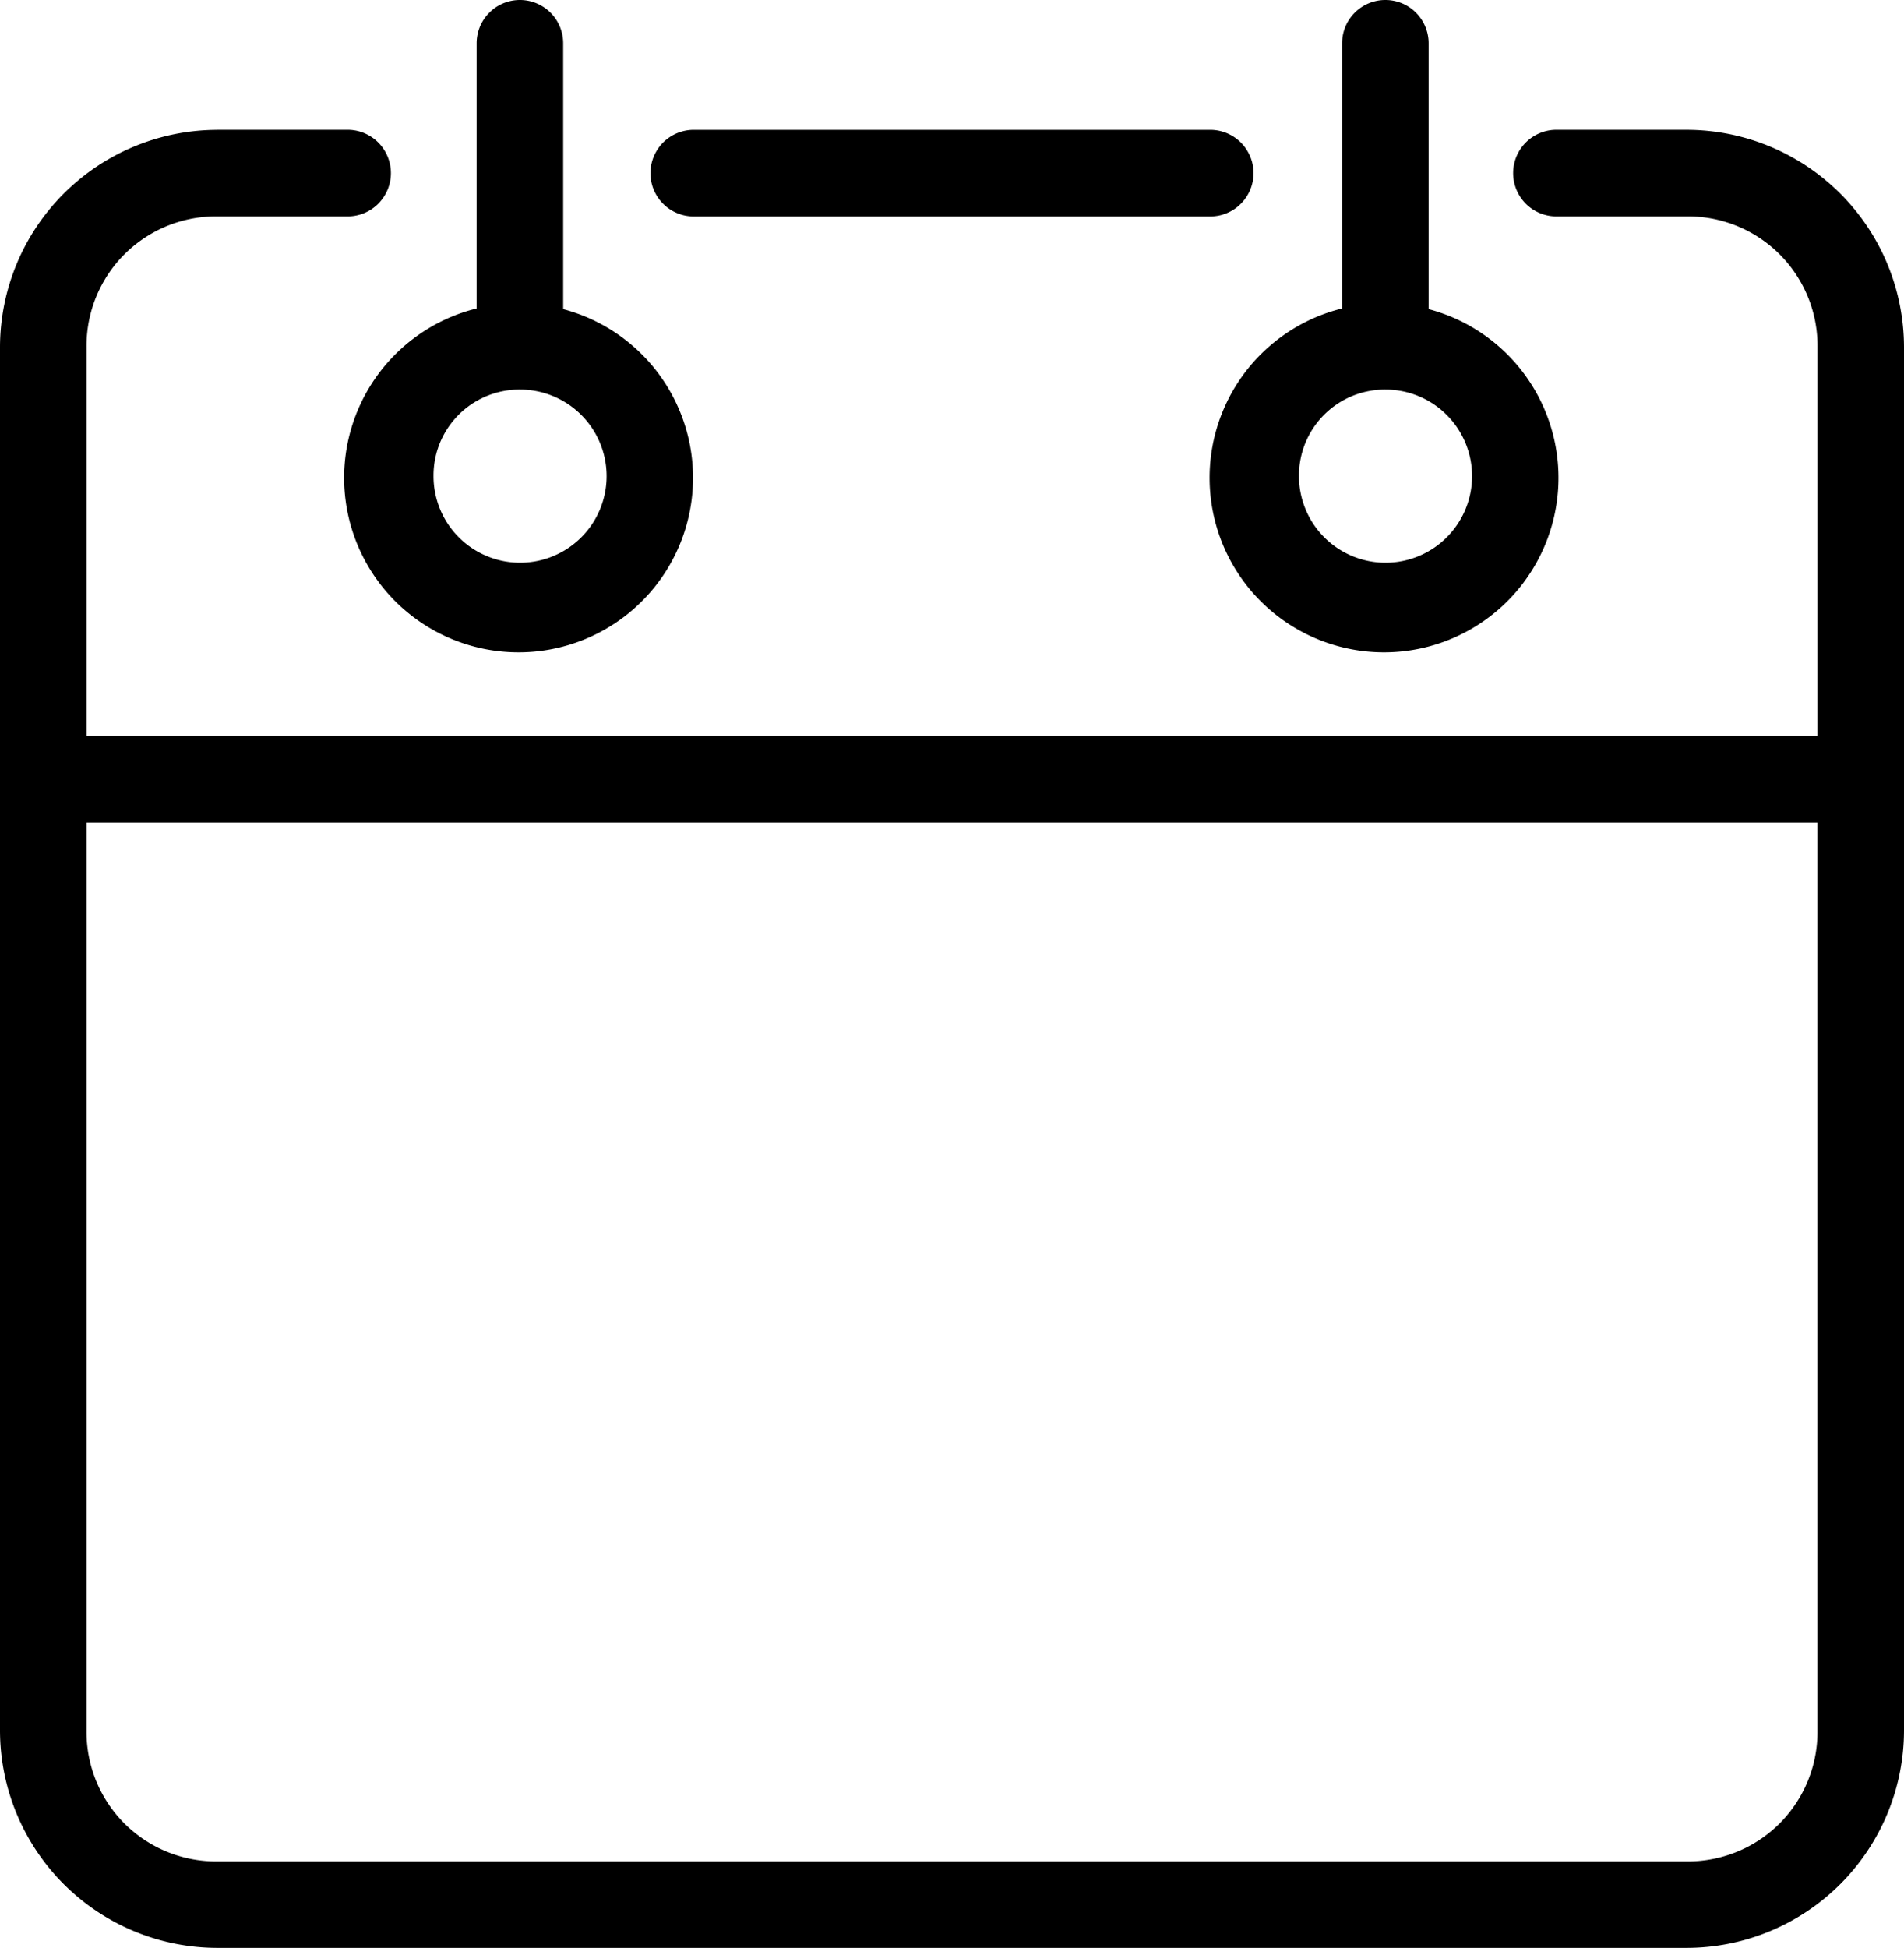
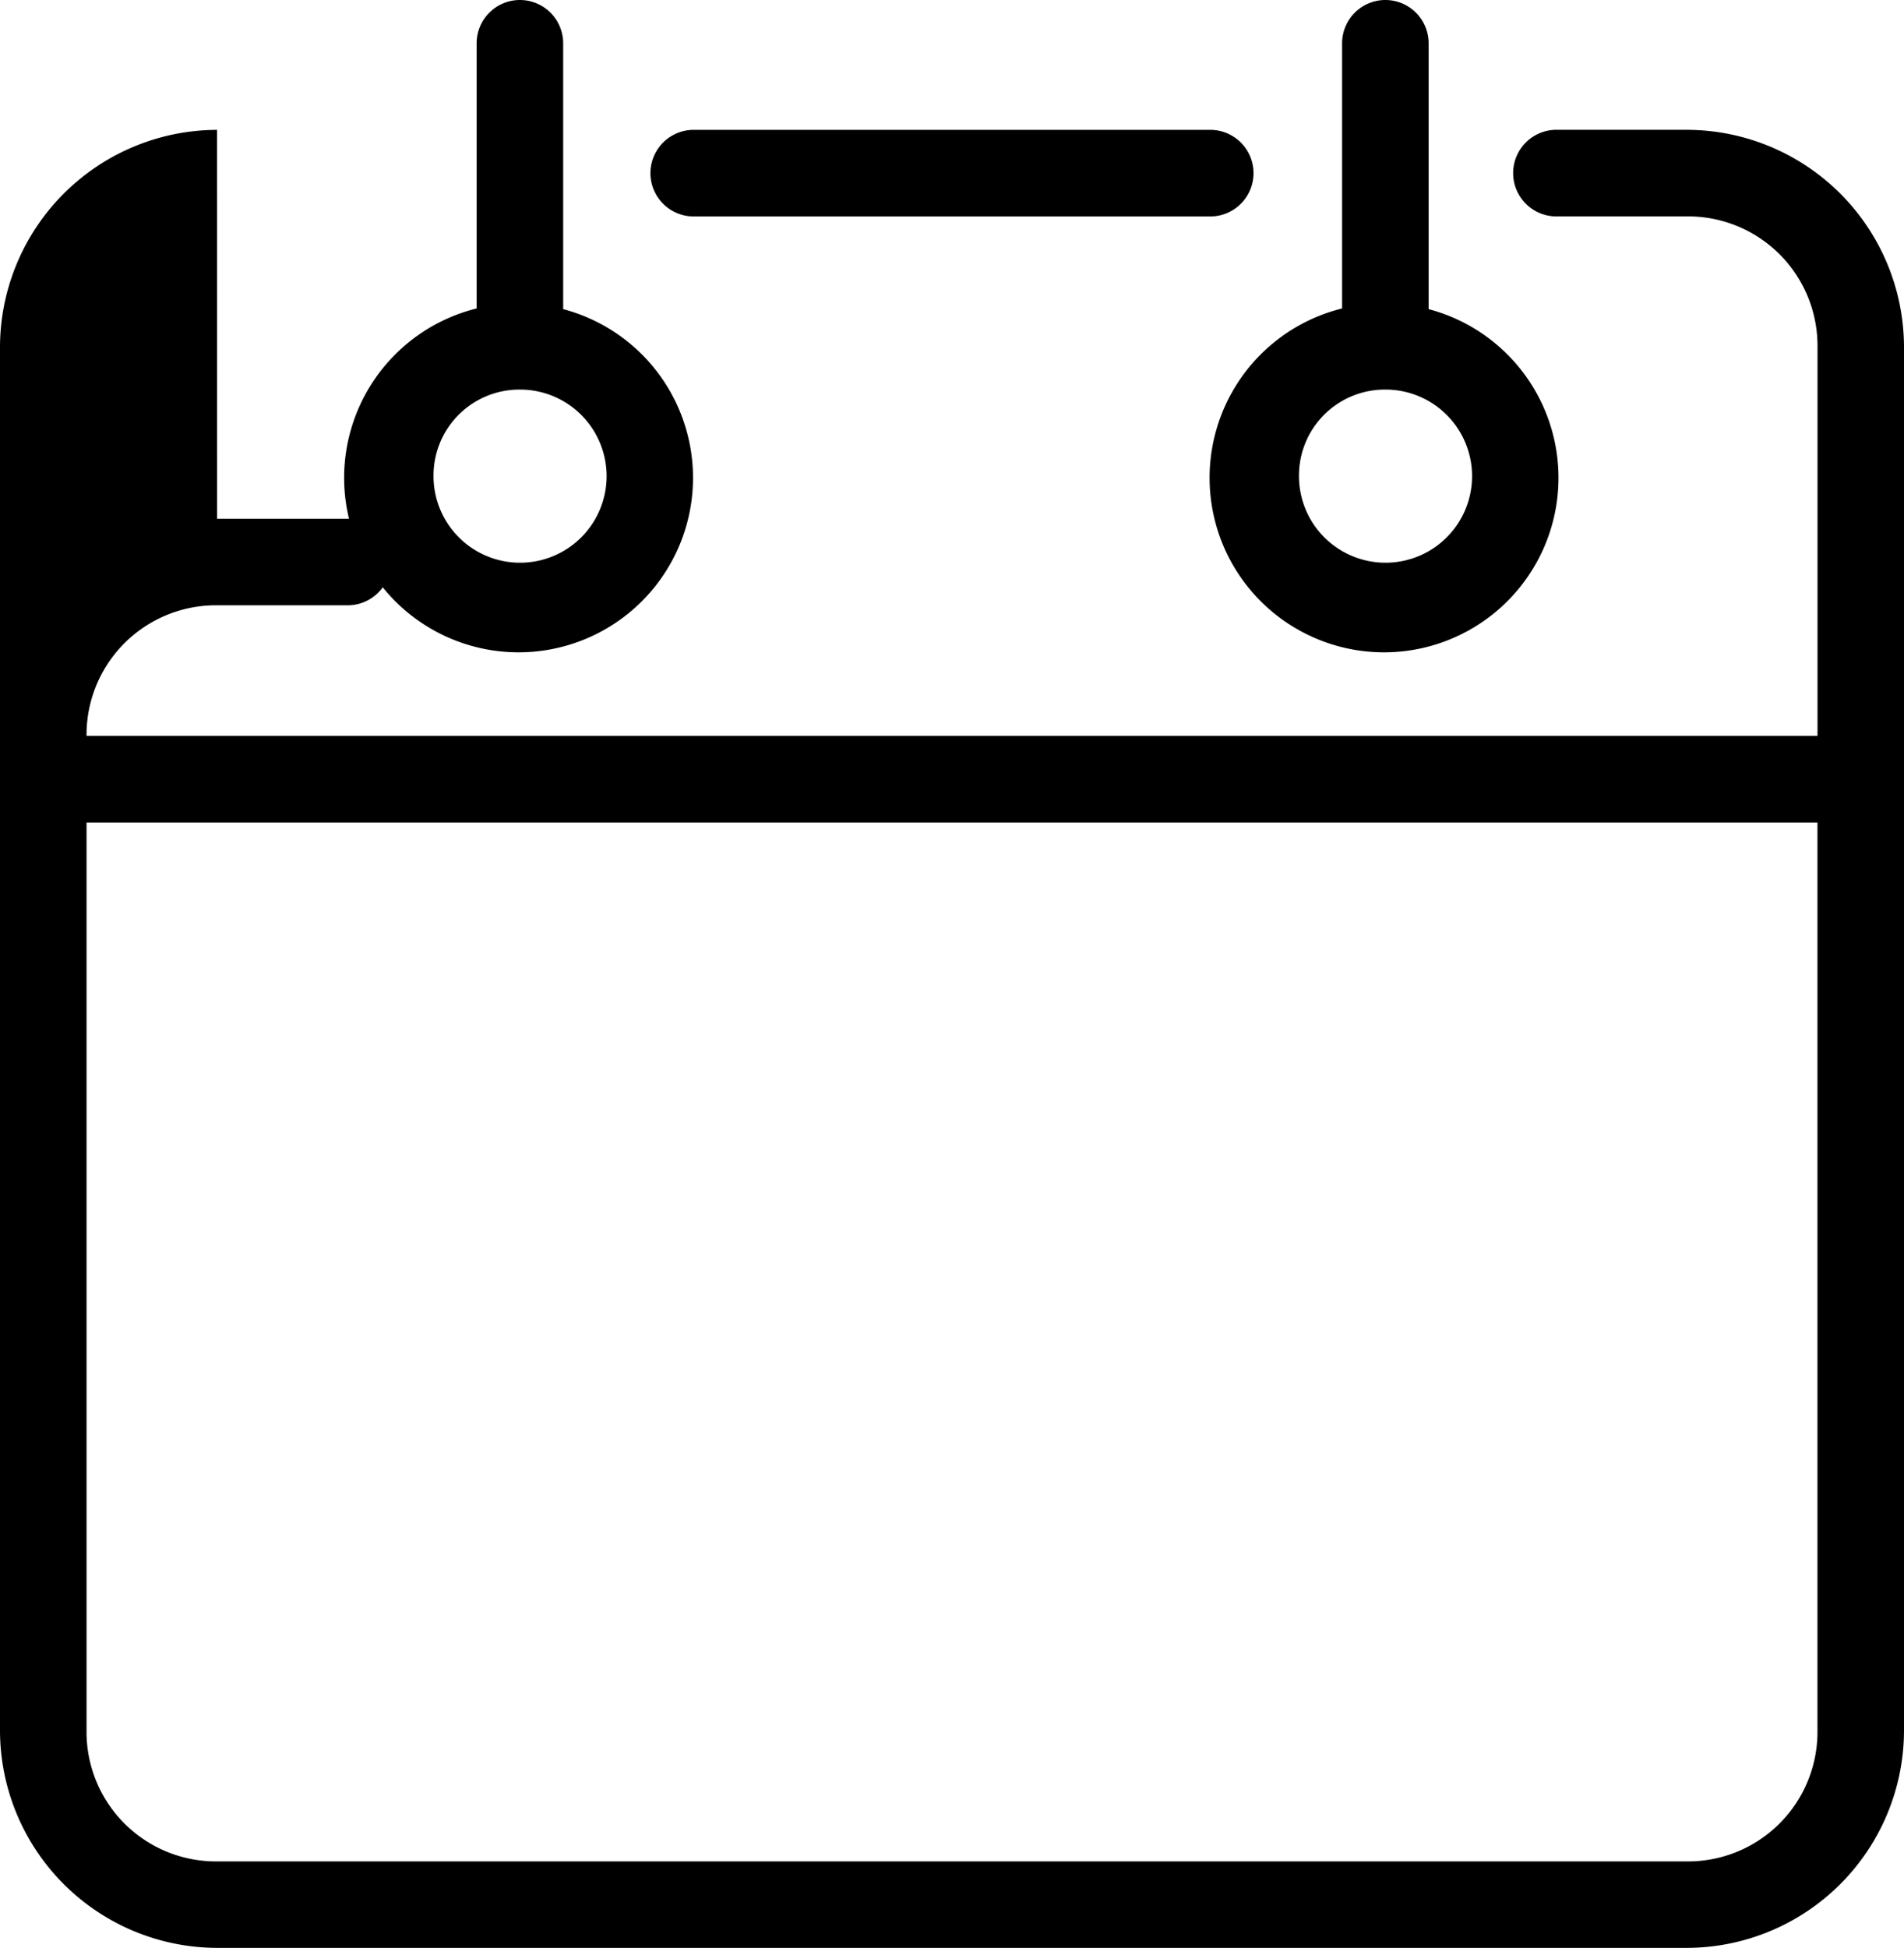
<svg xmlns="http://www.w3.org/2000/svg" width="42" height="42.955" viewBox="0 0 42 42.955">
  <g id="noun_Calendar_697504" transform="translate(-6 -5)">
    <g id="Groupe_25" data-name="Groupe 25" transform="translate(6 5)">
-       <path id="Tracé_101" data-name="Tracé 101" d="M17.469,957.362a.955.955,0,0,0-.955.955v5.847a3.848,3.848,0,1,0,1.909.015v-5.862A.955.955,0,0,0,17.469,957.362Zm19.091,0a.955.955,0,0,0-.955.955v5.847a3.848,3.848,0,1,0,1.909.015v-5.862A.955.955,0,0,0,36.56,957.362Zm-25.773,2.864A4.8,4.8,0,0,0,6,965.013v30.516a4.8,4.8,0,0,0,4.788,4.788H43.212A4.8,4.8,0,0,0,48,995.529V965.013a4.8,4.8,0,0,0-4.788-4.788H40.364a.955.955,0,1,0,0,1.909h2.849a2.855,2.855,0,0,1,2.879,2.879v8.576H7.909v-8.576a2.855,2.855,0,0,1,2.879-2.879h2.849a.955.955,0,1,0,0-1.909H10.788Zm10.485,0a.955.955,0,0,0,0,1.909H32.727a.955.955,0,0,0,0-1.909H21.273Zm-3.8,5.727a1.909,1.909,0,1,1-1.909,1.909A1.895,1.895,0,0,1,17.469,965.953Zm19.091,0a1.909,1.909,0,1,1-1.909,1.909A1.895,1.895,0,0,1,36.56,965.953ZM7.909,975.5H46.091v20.031a2.855,2.855,0,0,1-2.879,2.879H10.788a2.855,2.855,0,0,1-2.879-2.879V975.5Z" transform="translate(-6 -957.362)" />
+       <path id="Tracé_101" data-name="Tracé 101" d="M17.469,957.362a.955.955,0,0,0-.955.955v5.847a3.848,3.848,0,1,0,1.909.015v-5.862A.955.955,0,0,0,17.469,957.362Zm19.091,0a.955.955,0,0,0-.955.955v5.847a3.848,3.848,0,1,0,1.909.015v-5.862A.955.955,0,0,0,36.56,957.362Zm-25.773,2.864A4.8,4.8,0,0,0,6,965.013v30.516a4.8,4.8,0,0,0,4.788,4.788H43.212A4.8,4.8,0,0,0,48,995.529V965.013a4.8,4.8,0,0,0-4.788-4.788H40.364a.955.955,0,1,0,0,1.909h2.849a2.855,2.855,0,0,1,2.879,2.879v8.576H7.909a2.855,2.855,0,0,1,2.879-2.879h2.849a.955.955,0,1,0,0-1.909H10.788Zm10.485,0a.955.955,0,0,0,0,1.909H32.727a.955.955,0,0,0,0-1.909H21.273Zm-3.8,5.727a1.909,1.909,0,1,1-1.909,1.909A1.895,1.895,0,0,1,17.469,965.953Zm19.091,0a1.909,1.909,0,1,1-1.909,1.909A1.895,1.895,0,0,1,36.56,965.953ZM7.909,975.5H46.091v20.031a2.855,2.855,0,0,1-2.879,2.879H10.788a2.855,2.855,0,0,1-2.879-2.879V975.5Z" transform="translate(-6 -957.362)" />
    </g>
  </g>
</svg>